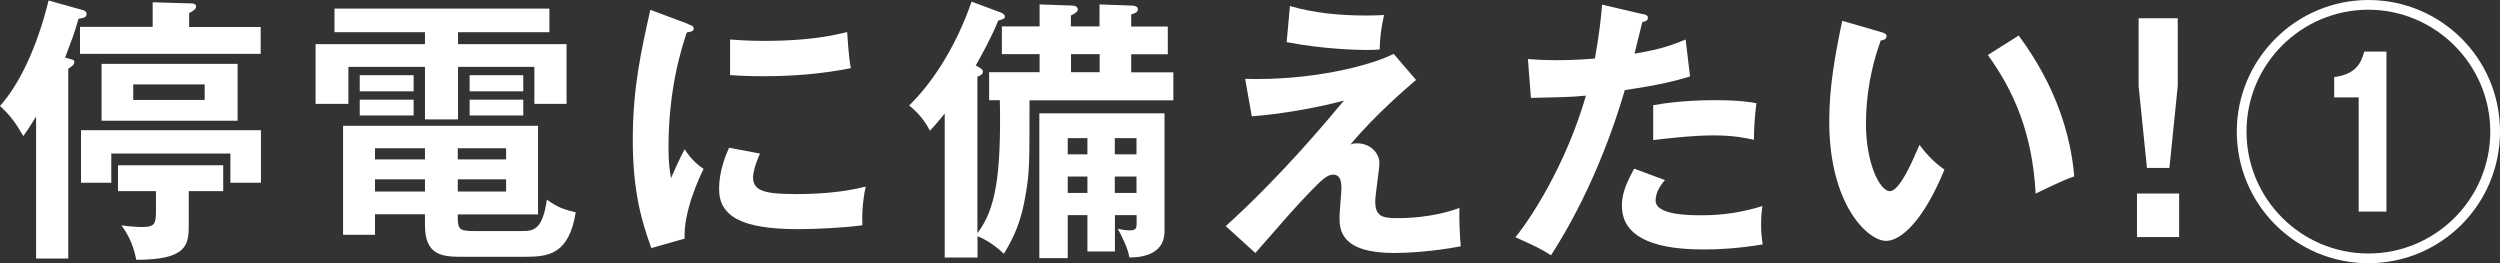
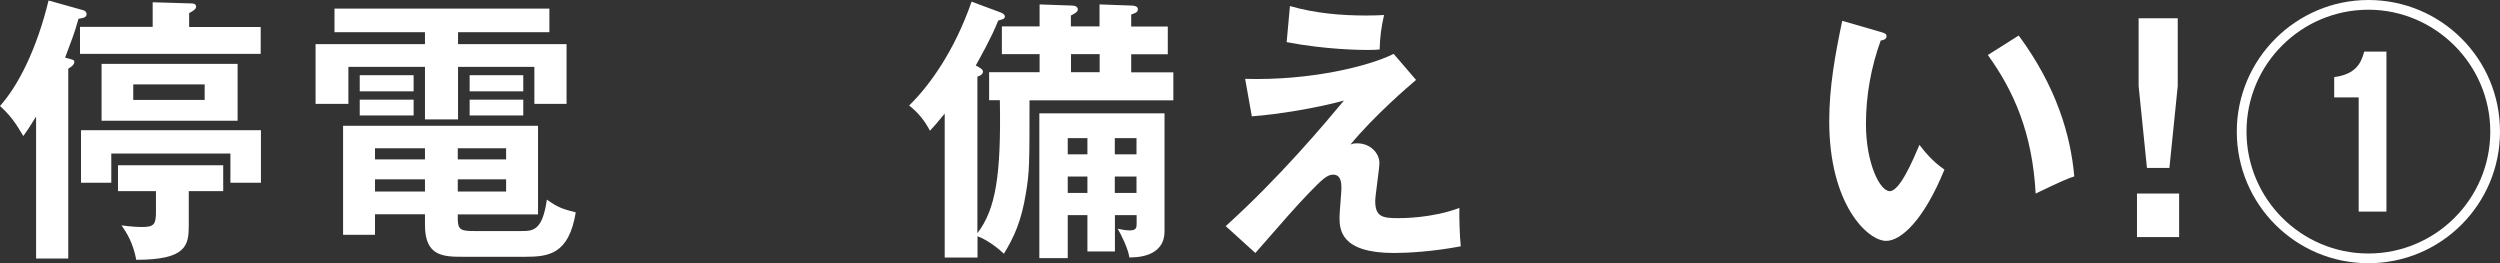
<svg xmlns="http://www.w3.org/2000/svg" id="_レイヤー_2" viewBox="0 0 198.13 20.86">
  <rect x="0" y="0" width="198.13" height="20.86" fill="#333333" stroke="none" />
  <defs>
    <style>.cls-1{fill:#fff;}</style>
  </defs>
  <g id="_デザイン">
    <g>
      <path class="cls-1" d="M5.54,4.67c.26,.07,.35,.09,.35,.24,0,.26-.33,.44-.48,.53v15.05H2.86V9.24c-.57,.92-.77,1.21-1.01,1.54-.64-1.08-1.03-1.63-1.85-2.38C1.45,6.78,2.9,3.92,3.85,.04l2.75,.77c.13,.04,.26,.13,.26,.31,0,.26-.26,.31-.64,.37-.33,1.19-.53,1.65-1.06,3.08l.37,.09Zm15.12-2.53v2.13H6.34V2.13h5.76V.18l3.04,.09c.13,0,.4,.02,.4,.24,0,.2-.15,.31-.55,.53v1.1h5.68Zm.02,8.18v4.16h-2.42v-2.31H8.82v2.31h-2.4v-4.16h14.26Zm-1.85-.75H8.05V5.06h10.78v4.51Zm-3.87,8.27c0,1.58-.15,2.75-4.16,2.75-.26-1.36-.75-2.13-1.17-2.73,.77,.11,1.36,.13,1.65,.13,.95,0,1.08-.24,1.08-1.21v-1.63h-3.01v-2.05h8.34v2.05h-2.73v2.68ZM10.56,6.69v1.23h5.66v-1.23h-5.66Z" />
      <path class="cls-1" d="M36.3,3.5h8.6v4.73h-2.55v-2.93h-6.05v4.16h-2.62V5.3h-6.07v2.93h-2.6V3.5h8.67v-.95h-7.17V.68h17.03v1.87h-7.24v.95Zm-.02,13.86c0,.88,.29,.95,1.32,.95h3.72c.92,0,1.67-.02,2.02-2.49,.88,.62,1.25,.75,2.29,1.01-.55,3.34-2.16,3.52-4.03,3.52h-4.82c-1.61,0-3.1,0-3.1-2.51v-.86h-3.96v1.63h-2.53V9.97h15.45v7.02h-6.36v.37Zm-3.5-11.4v1.28h-4.27v-1.28h4.27Zm0,1.94v1.25h-4.27v-1.25h4.27Zm.9,3.85h-3.96v.88h3.96v-.88Zm0,2.46h-3.96v.97h3.96v-.97Zm2.6-1.58h3.83v-.88h-3.83v.88Zm0,2.55h3.83v-.97h-3.83v.97Zm5.19-9.22v1.28h-4.25v-1.28h4.25Zm0,1.94v1.25h-4.25v-1.25h4.25Z" />
-       <path class="cls-1" d="M54.47,1.89c.33,.13,.51,.18,.51,.37,0,.22-.22,.26-.55,.31-.37,1.14-1.45,4.33-1.45,9.13,0,1.28,.09,1.72,.2,2.42,.07-.18,.73-1.67,1.08-2.29,.4,.62,.86,1.12,1.5,1.56-.29,.57-1.61,3.37-1.5,5.52l-2.64,.75c-.7-1.94-1.47-4.33-1.47-8.54s.66-7.04,1.39-10.34l2.95,1.1Zm5.76,10.28c-.42,.95-.55,1.56-.55,1.89,0,1.1,1.01,1.32,3.39,1.32,1.56,0,3.54-.09,5.54-.59-.31,1.39-.29,2.64-.26,3.06-1.34,.2-3.72,.31-5.11,.31-4.4,0-6.25-.99-6.25-3.17,0-.46,.04-1.65,.79-3.28l2.44,.46Zm-2.38-9.04c.62,.04,1.39,.11,2.62,.11,2.05,0,4.36-.11,6.67-.7,.13,2.02,.22,2.46,.29,2.86-2.27,.46-4.6,.64-6.91,.64-1.21,0-2-.04-2.66-.09V3.12Z" />
      <path class="cls-1" d="M78.39,7.94v-2.22h4v-1.43h-2.99V2.09h2.99V.35l2.55,.09c.26,0,.48,.09,.48,.31,0,.2-.26,.33-.55,.48v.86h2.27V.35l2.51,.09c.2,0,.53,.04,.53,.29s-.22,.31-.53,.42v.95h2.9v2.2h-2.9v1.43h3.34v2.22h-11.4c0,5.08,0,5.66-.29,7.39-.35,2.16-.92,3.43-1.74,4.77-.92-.88-1.83-1.3-2.09-1.39v1.69h-2.6V9c-.59,.73-.86,1.03-1.17,1.36-.42-.81-.97-1.47-1.65-2,1.63-1.58,3.61-4.36,4.95-8.23l2.31,.86c.2,.07,.33,.2,.33,.31,0,.2-.2,.24-.53,.33-.51,1.3-1.41,2.9-1.78,3.56,.37,.2,.57,.31,.57,.48,0,.24-.26,.35-.44,.4v12.41c1.45-1.89,1.89-4.58,1.78-10.54h-.88Zm9.97,9.11v2.88h-2.18v-2.88h-1.56v3.41h-2.25V8.98h9.92v9.35c0,2.09-2.31,2.07-2.79,2.07-.07-.64-.64-1.8-.92-2.27,.31,.07,.68,.13,.95,.13,.55,0,.55-.24,.55-.59v-.62h-1.72Zm-2.18-4.82v-1.28h-1.56v1.28h1.56Zm0,3.06v-1.3h-1.56v1.3h1.56Zm-1.3-11v1.43h2.27v-1.43h-2.27Zm5.19,7.94v-1.28h-1.72v1.28h1.72Zm-1.72,1.76v1.3h1.72v-1.3h-1.72Z" />
      <path class="cls-1" d="M112.22,6.34c-.55,.46-3.32,2.84-5.19,5.11,.2-.07,.26-.09,.53-.09,1.06,0,1.76,.79,1.76,1.56,0,.48-.33,2.57-.33,3.01,0,1.21,.53,1.36,1.76,1.36,.42,0,2.75,0,4.91-.81-.02,.7,.02,2.22,.11,3.04-2.2,.42-4.25,.53-5.28,.53-4.25,0-4.33-1.85-4.33-2.84,0-.37,.15-1.96,.15-2.29,0-.35,0-1.08-.66-1.08-.48,0-.9,.42-1.85,1.39s-2.2,2.4-4.31,4.82l-2.35-2.13c4.27-3.85,7.88-8.16,9.37-9.95-2.27,.62-5.28,1.1-7.3,1.25l-.53-2.97c5.13,.15,9.79-.99,11.77-1.98l1.78,2.07ZM102.23,.48c1.98,.57,4,.75,6.07,.75,.64,0,.95-.02,1.39-.04-.22,.92-.33,1.83-.35,2.73-.24,.02-.51,.04-.9,.04-.59,0-3.34-.02-6.47-.62l.26-2.86Z" />
-       <path class="cls-1" d="M130.18,1.1c.31,.07,.42,.15,.42,.31,0,.04,0,.29-.44,.33-.11,.4-.53,2.16-.62,2.51,2.18-.35,3.15-.75,4.05-1.12l.35,2.93c-1.17,.35-2.33,.66-5.17,1.08-2.11,7.2-5,11.77-5.85,13.09-.9-.57-1.28-.73-2.82-1.43,1.19-1.45,3.98-5.68,5.59-11.22-1.34,.13-2.29,.13-4.36,.18l-.24-3.08c.55,.04,1.23,.09,2.16,.09,.42,0,1.65,0,3.15-.13,.35-1.98,.48-3.17,.57-4.27l3.21,.75Zm1.78,13.16c-.4,.46-.75,1.01-.75,1.63,0,1.17,2.68,1.17,3.7,1.17,1.65,0,3.19-.24,4.77-.73-.07,.37-.11,.86-.11,1.5,0,.7,.07,1.17,.13,1.54-1.98,.33-3.56,.4-4.6,.4-2.07,0-6.56-.18-6.56-3.45,0-.9,.26-1.65,.97-2.95l2.44,.9Zm-.95-5.92c2.18-.4,4.38-.4,4.93-.4,1.89,0,2.79,.15,3.26,.24-.11,.88-.18,1.61-.2,2.9-.7-.15-1.56-.35-3.23-.35-1.76,0-4,.29-4.75,.37v-2.77Z" />
      <path class="cls-1" d="M149.05,2.53c.35,.11,.46,.15,.46,.35,0,.26-.31,.31-.46,.33-.77,2.13-1.17,4.36-1.17,6.62,0,3.1,1.1,5.32,1.89,5.32s1.83-2.44,2.35-3.67c.37,.48,.99,1.28,1.98,1.96-1.63,4-3.43,5.65-4.62,5.65-1.45,0-4.51-2.86-4.51-9.48,0-2.71,.46-5.24,1.03-7.96l3.04,.88Zm10.94,.29c2.99,4.05,4.12,7.92,4.4,11.16-.46,.15-.97,.35-3.06,1.36-.26-4.82-1.74-8.14-3.79-10.98l2.44-1.54Z" />
      <path class="cls-1" d="M172.7,15.34v3.45h-3.34v-3.45h3.34Zm-.11-13.88V6.82l-.66,6.49h-1.78l-.66-6.49V1.45h3.1Z" />
      <path class="cls-1" d="M198.13,10.43c0,5.76-4.66,10.43-10.43,10.43s-10.43-4.67-10.43-10.43,4.71-10.43,10.43-10.43,10.43,4.6,10.43,10.43Zm-20.09,0c0,5.33,4.33,9.66,9.66,9.66s9.66-4.33,9.66-9.66-4.38-9.66-9.66-9.66-9.66,4.27-9.66,9.66Zm11.09,6.34h-2.2V7.72h-1.94v-1.61c1.69-.22,2.13-1.08,2.38-2.02h1.76v12.67Z" />
    </g>
  </g>
</svg>